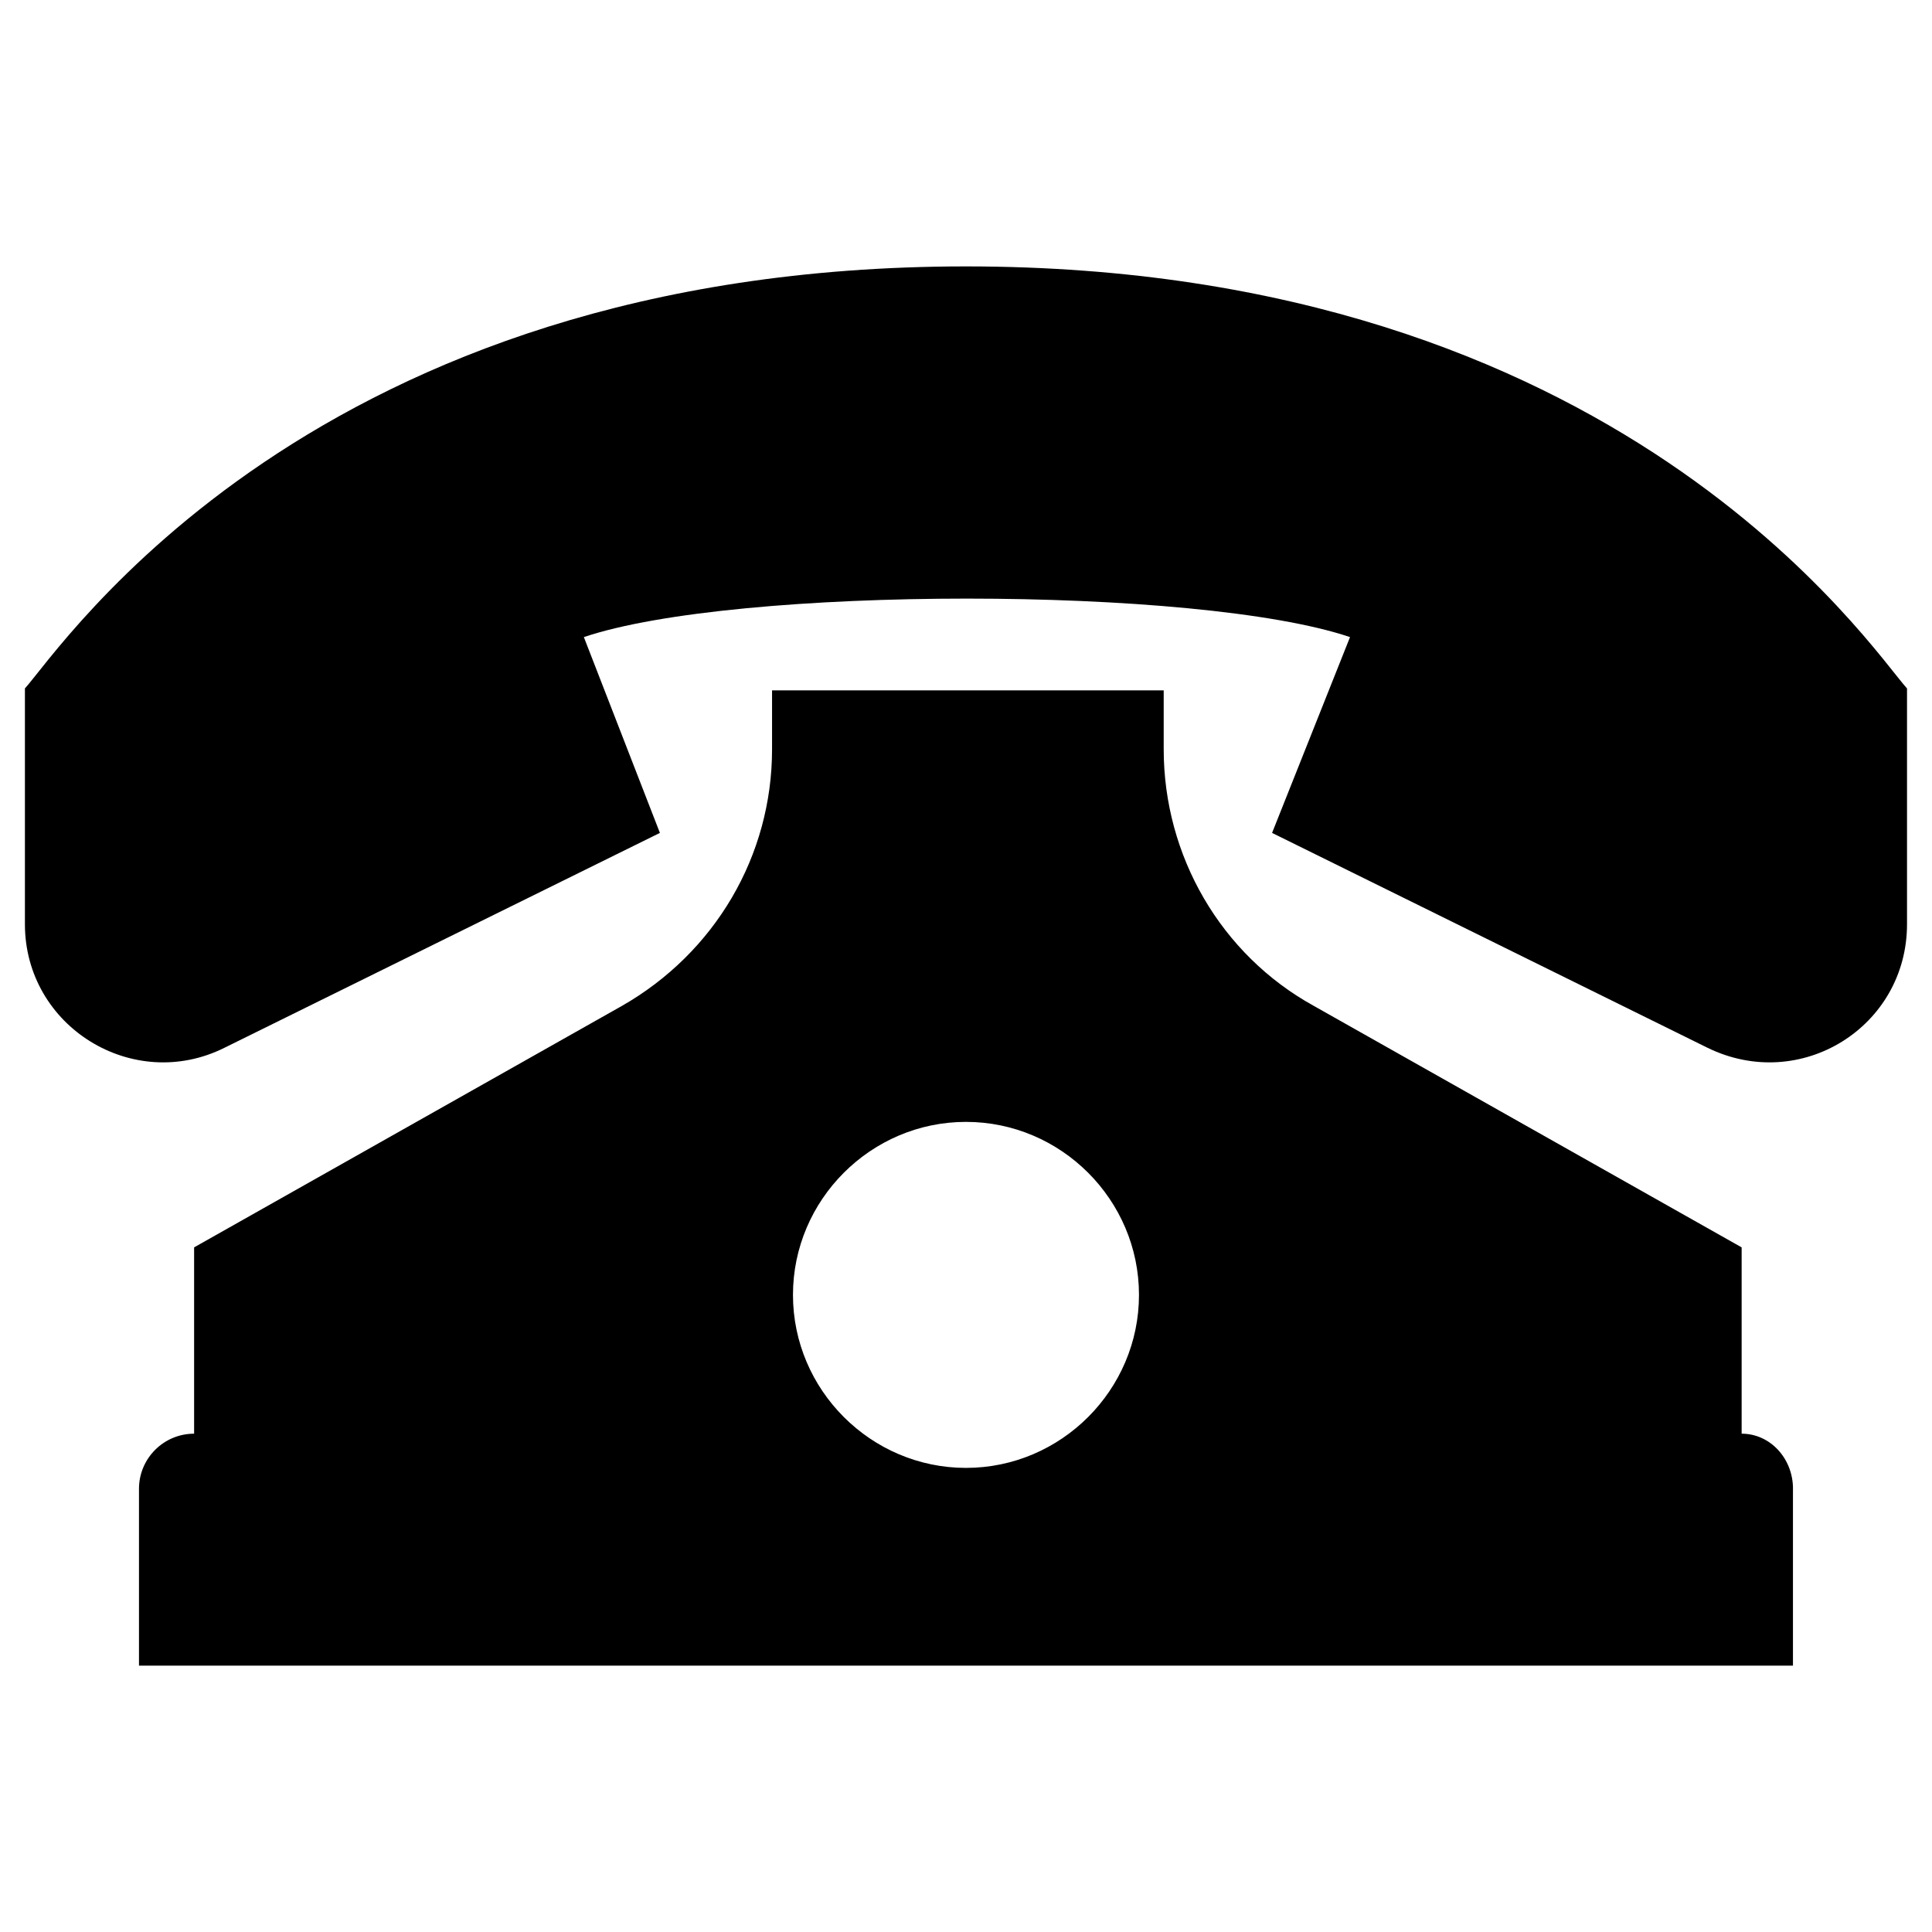
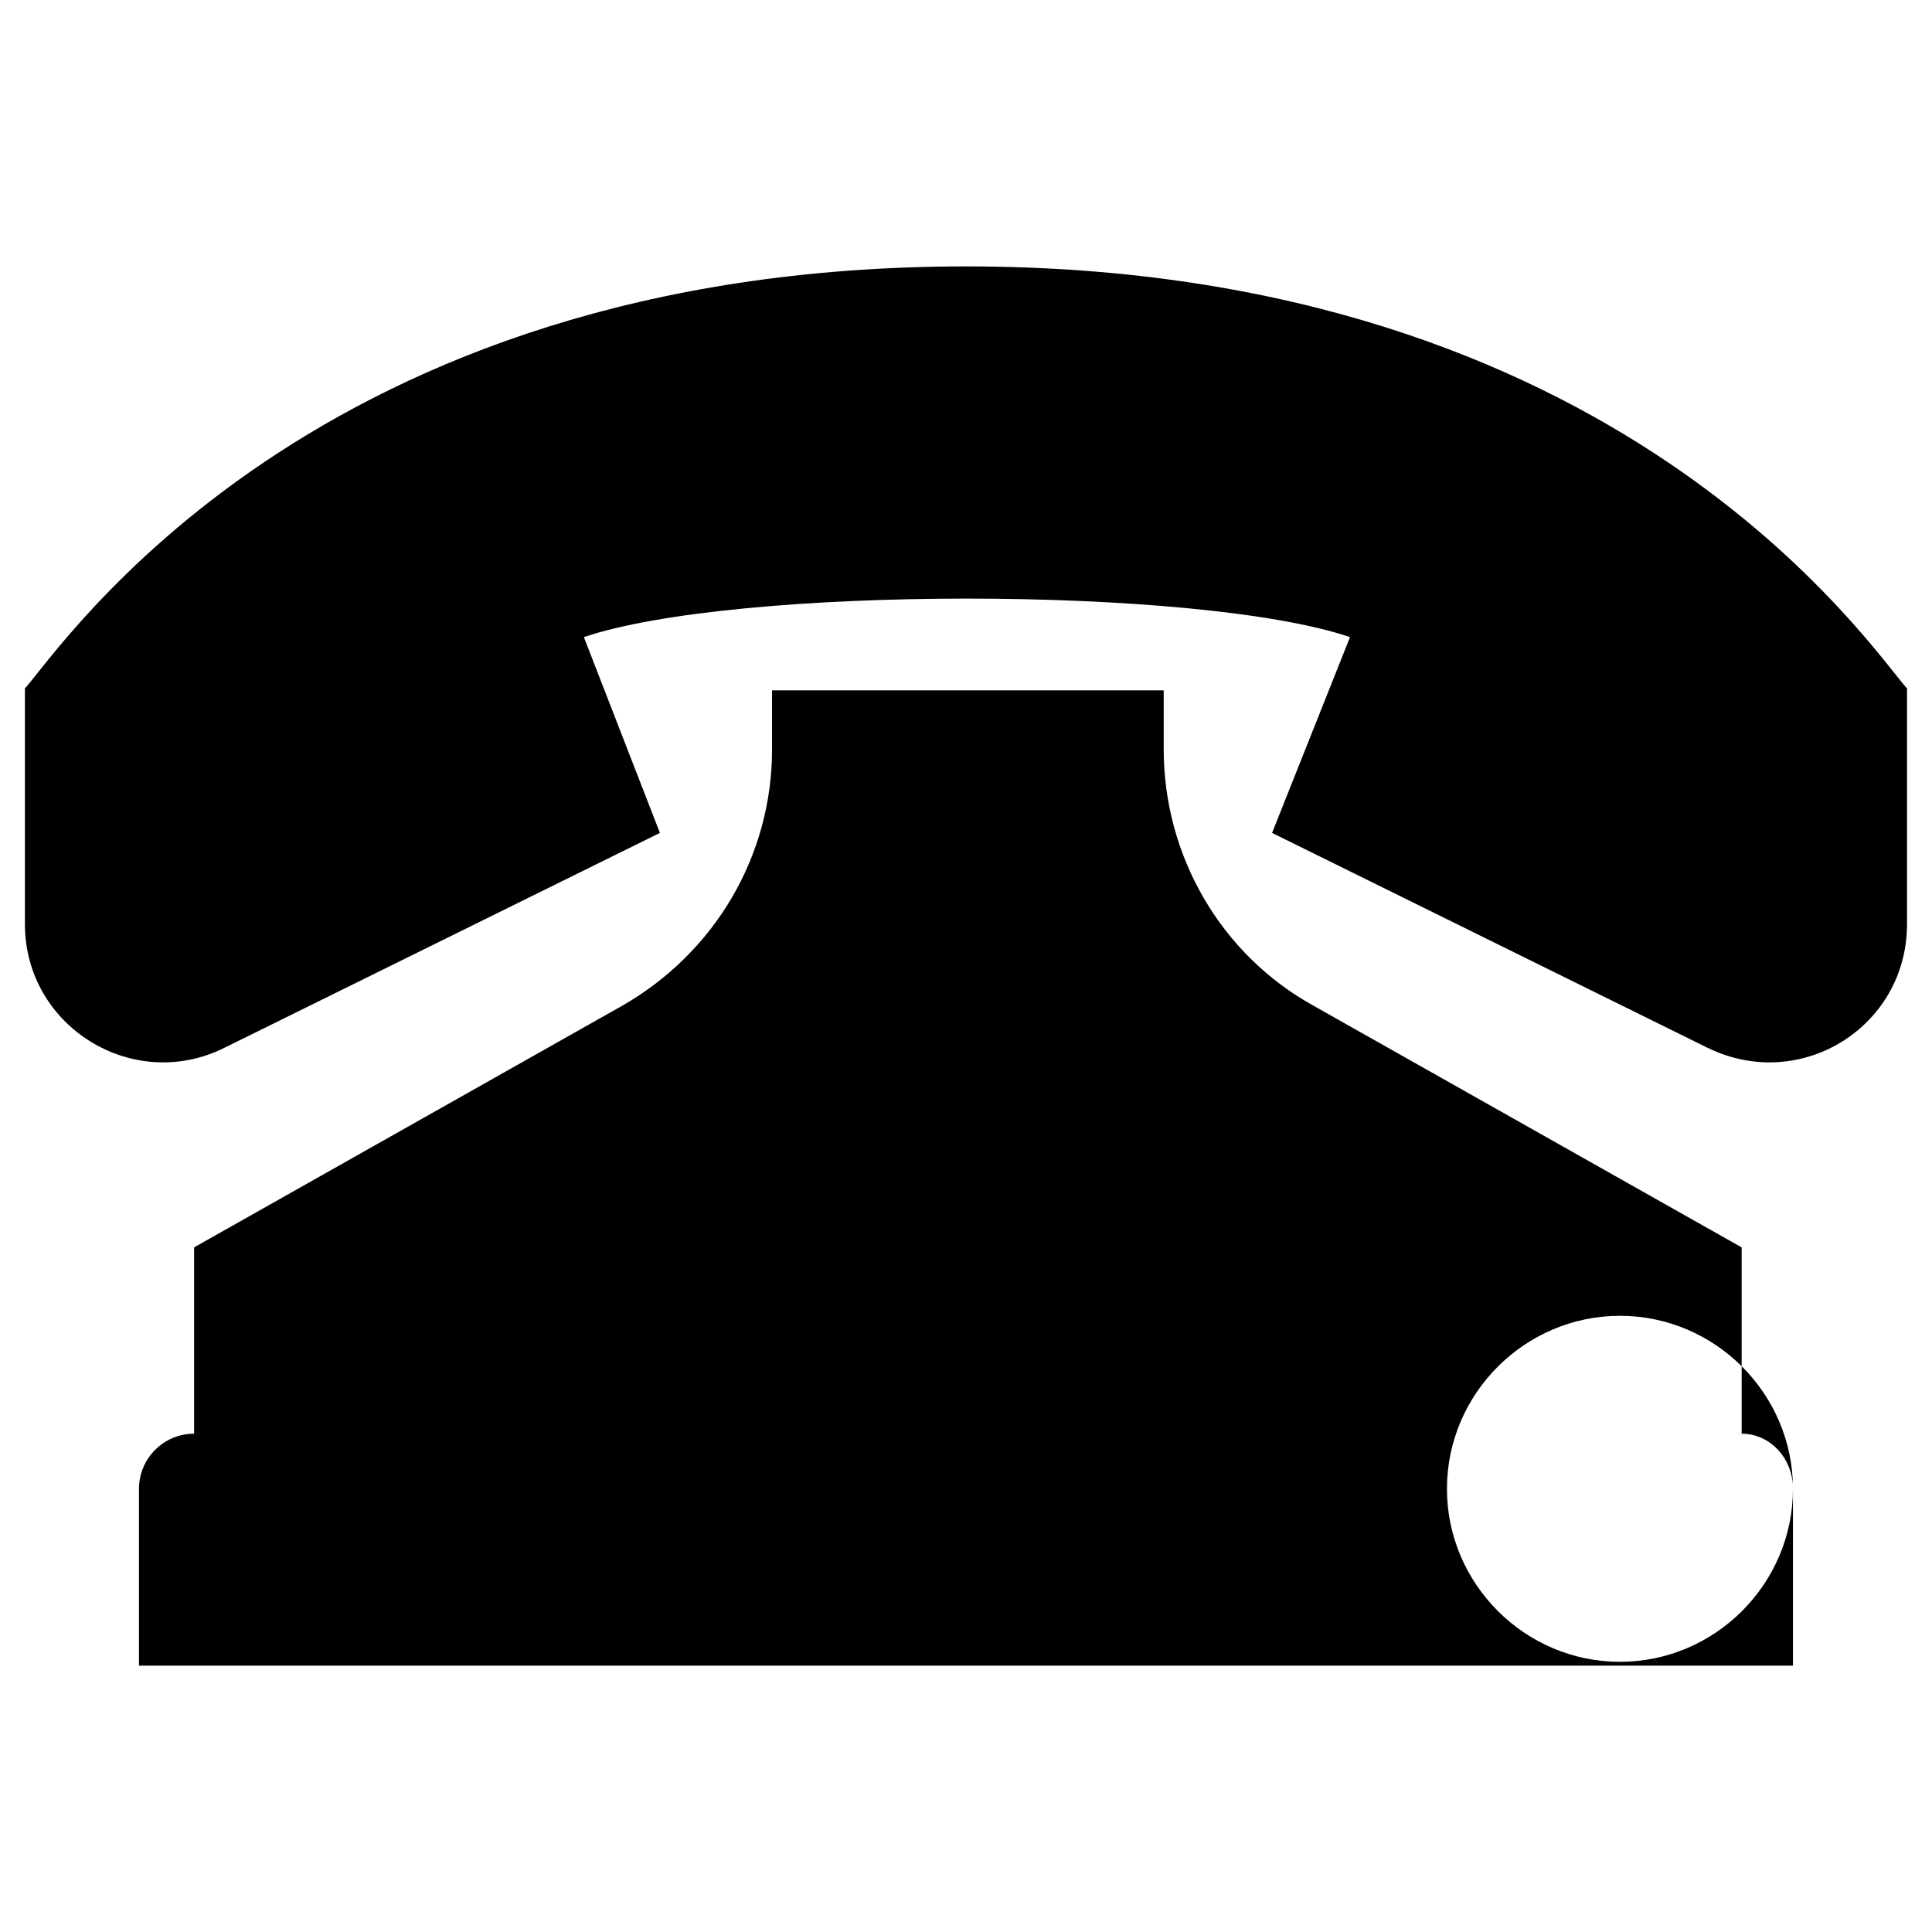
<svg xmlns="http://www.w3.org/2000/svg" fill="#000000" width="800px" height="800px" version="1.1" viewBox="144 144 512 512">
-   <path d="m649.38 326.44v62.473c0 27.207-28.215 44.84-52.898 32.746l-115.37-56.93 20.656-51.891c-40.305-13.602-162.73-13.602-203.04 0l20.152 51.891-115.38 56.934c-24.184 12.09-52.898-5.543-52.898-32.746v-62.477c9.57-10.578 76.074-111.84 249.39-111.84 173.31 0 239.81 101.27 249.38 111.84zm-30.227 212.11v46.855h-438.32v-46.855c0-8.062 6.551-14.609 14.609-14.609v-49.375l113.36-63.984c24.688-14.105 39.801-39.801 39.801-68.016v-15.617h103.79v15.617c0 28.215 15.113 54.41 39.801 68.016l113.36 63.984v49.375c7.562 0 13.609 6.547 13.609 14.609zm-173.31-51.391c0-25.191-20.656-45.848-45.848-45.848s-45.848 20.656-45.848 45.848 20.656 45.848 45.848 45.848 45.848-20.656 45.848-45.848z" />
+   <path d="m649.38 326.44v62.473c0 27.207-28.215 44.84-52.898 32.746l-115.37-56.93 20.656-51.891c-40.305-13.602-162.73-13.602-203.04 0l20.152 51.891-115.38 56.934c-24.184 12.09-52.898-5.543-52.898-32.746v-62.477c9.57-10.578 76.074-111.84 249.39-111.84 173.31 0 239.81 101.27 249.38 111.84zm-30.227 212.11v46.855h-438.32v-46.855c0-8.062 6.551-14.609 14.609-14.609v-49.375l113.36-63.984c24.688-14.105 39.801-39.801 39.801-68.016v-15.617h103.79v15.617c0 28.215 15.113 54.41 39.801 68.016l113.36 63.984v49.375c7.562 0 13.609 6.547 13.609 14.609zc0-25.191-20.656-45.848-45.848-45.848s-45.848 20.656-45.848 45.848 20.656 45.848 45.848 45.848 45.848-20.656 45.848-45.848z" />
</svg>